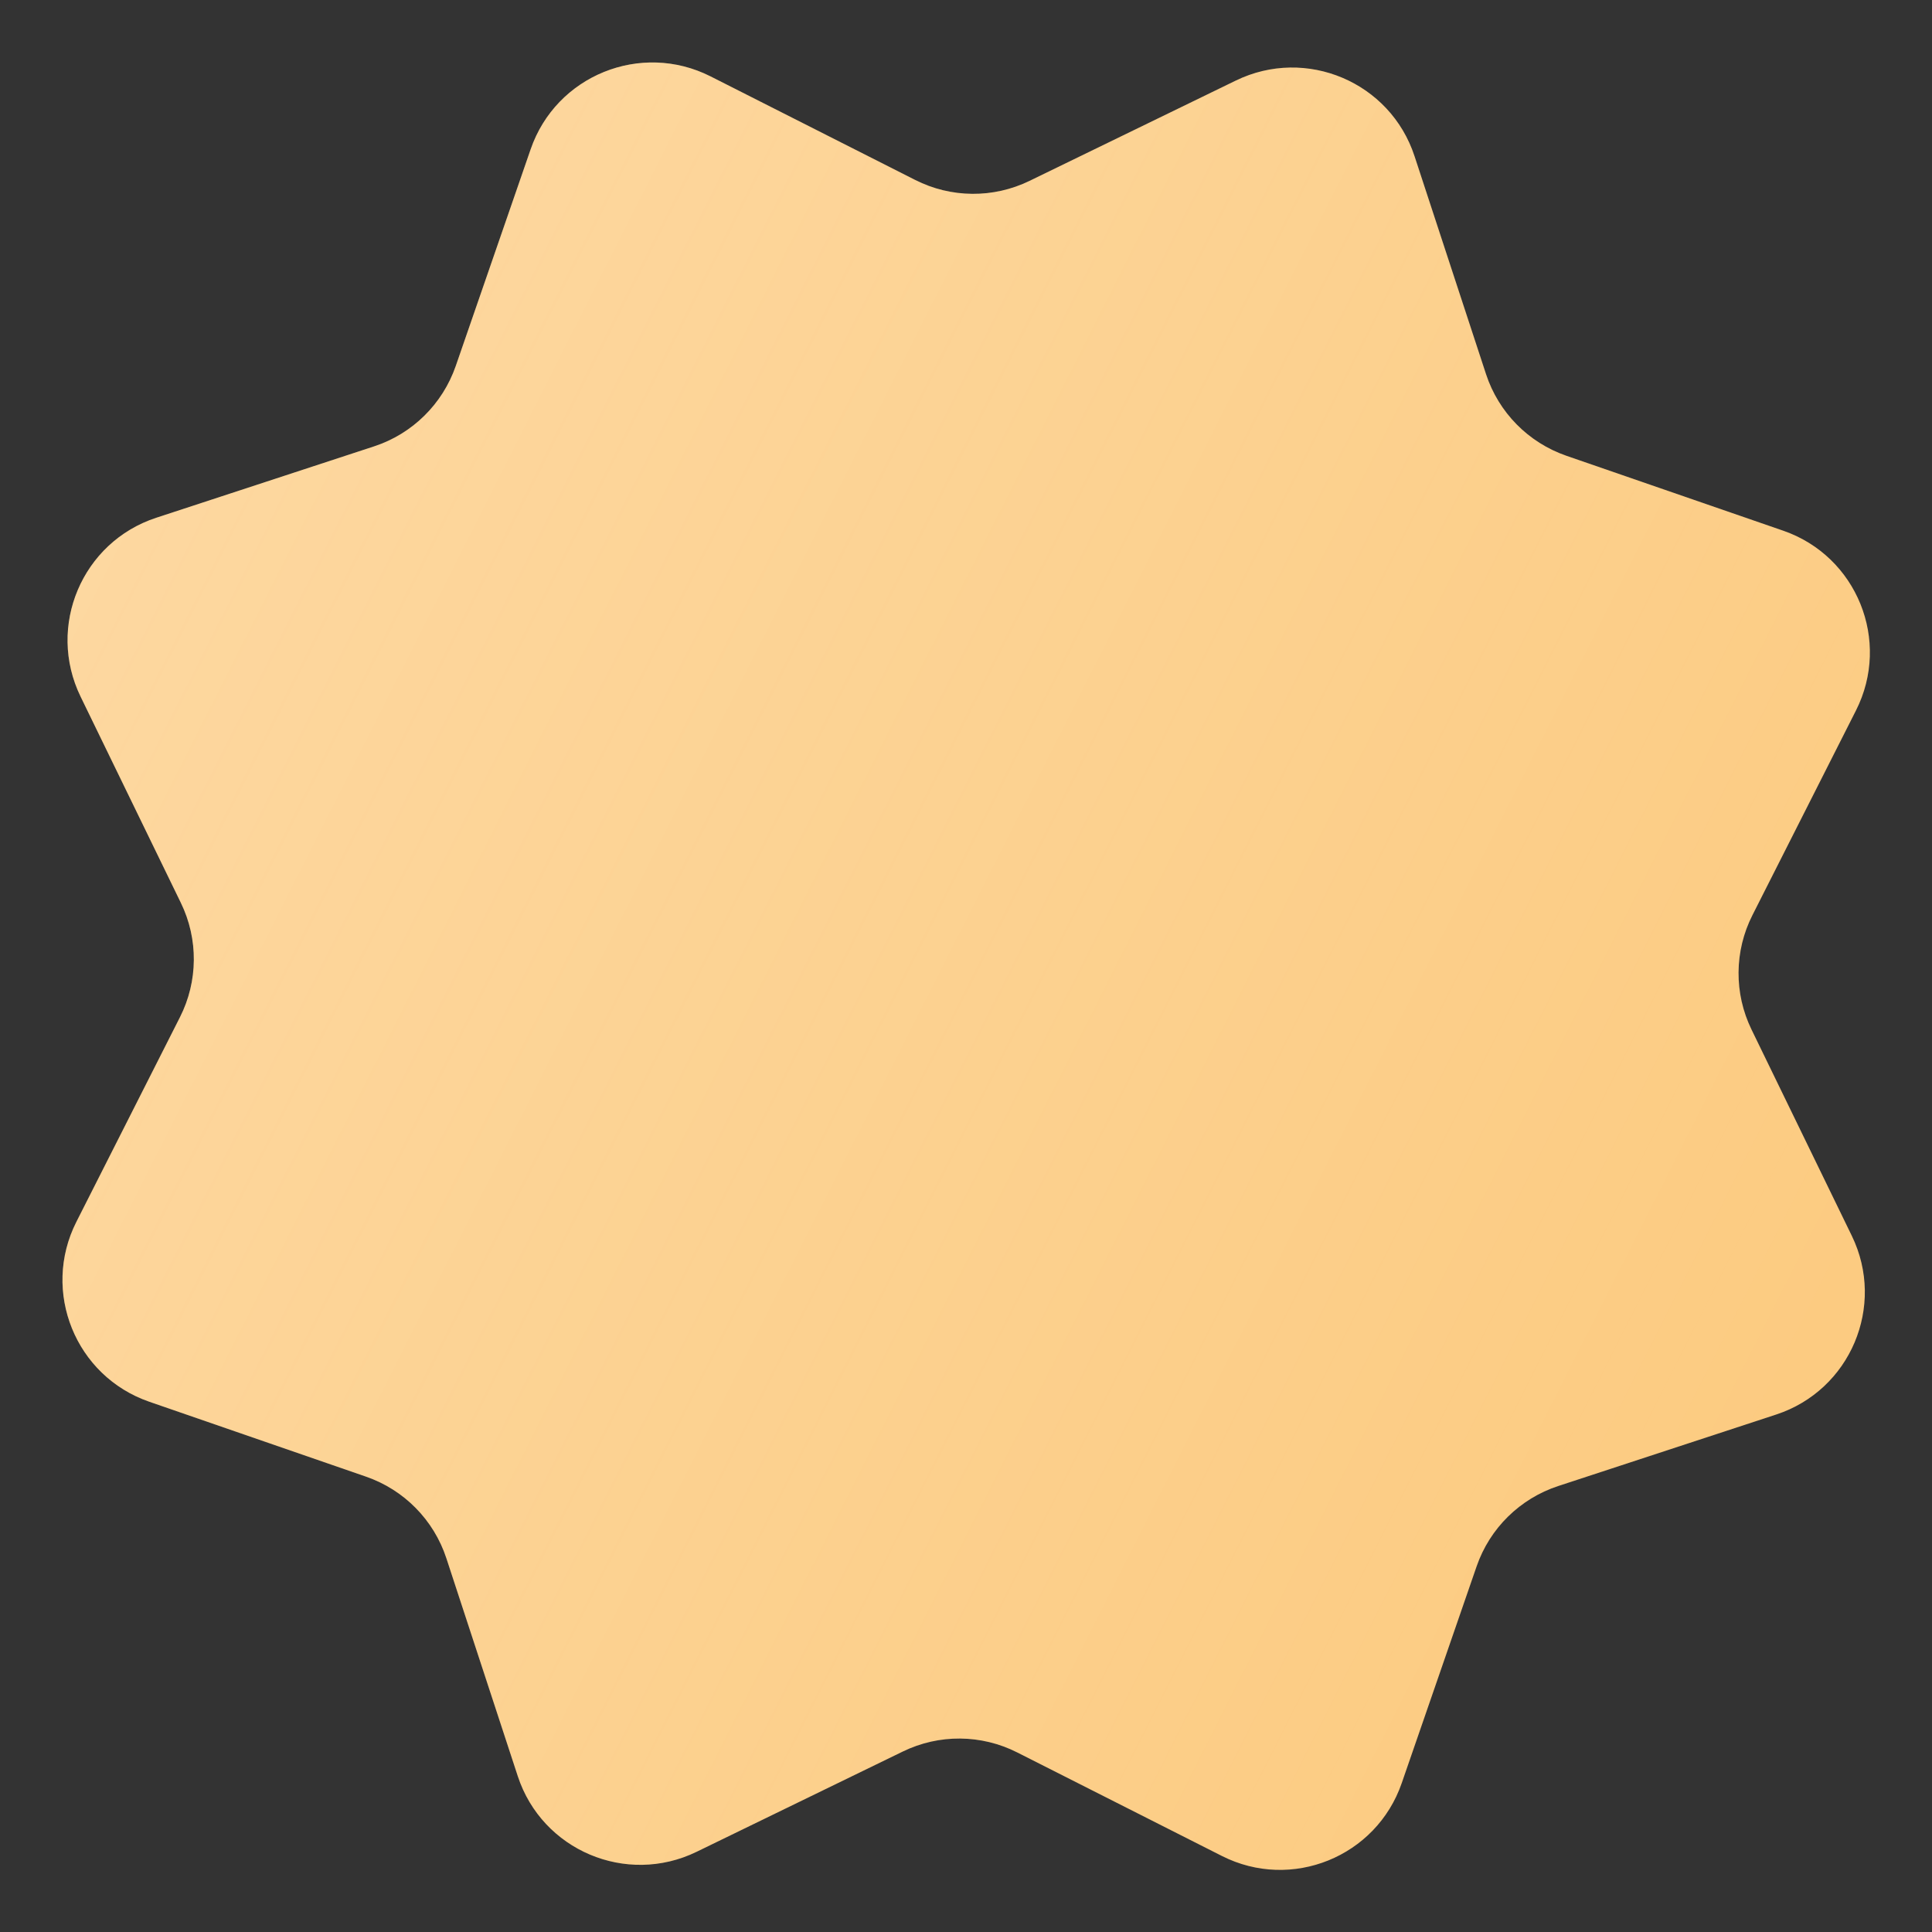
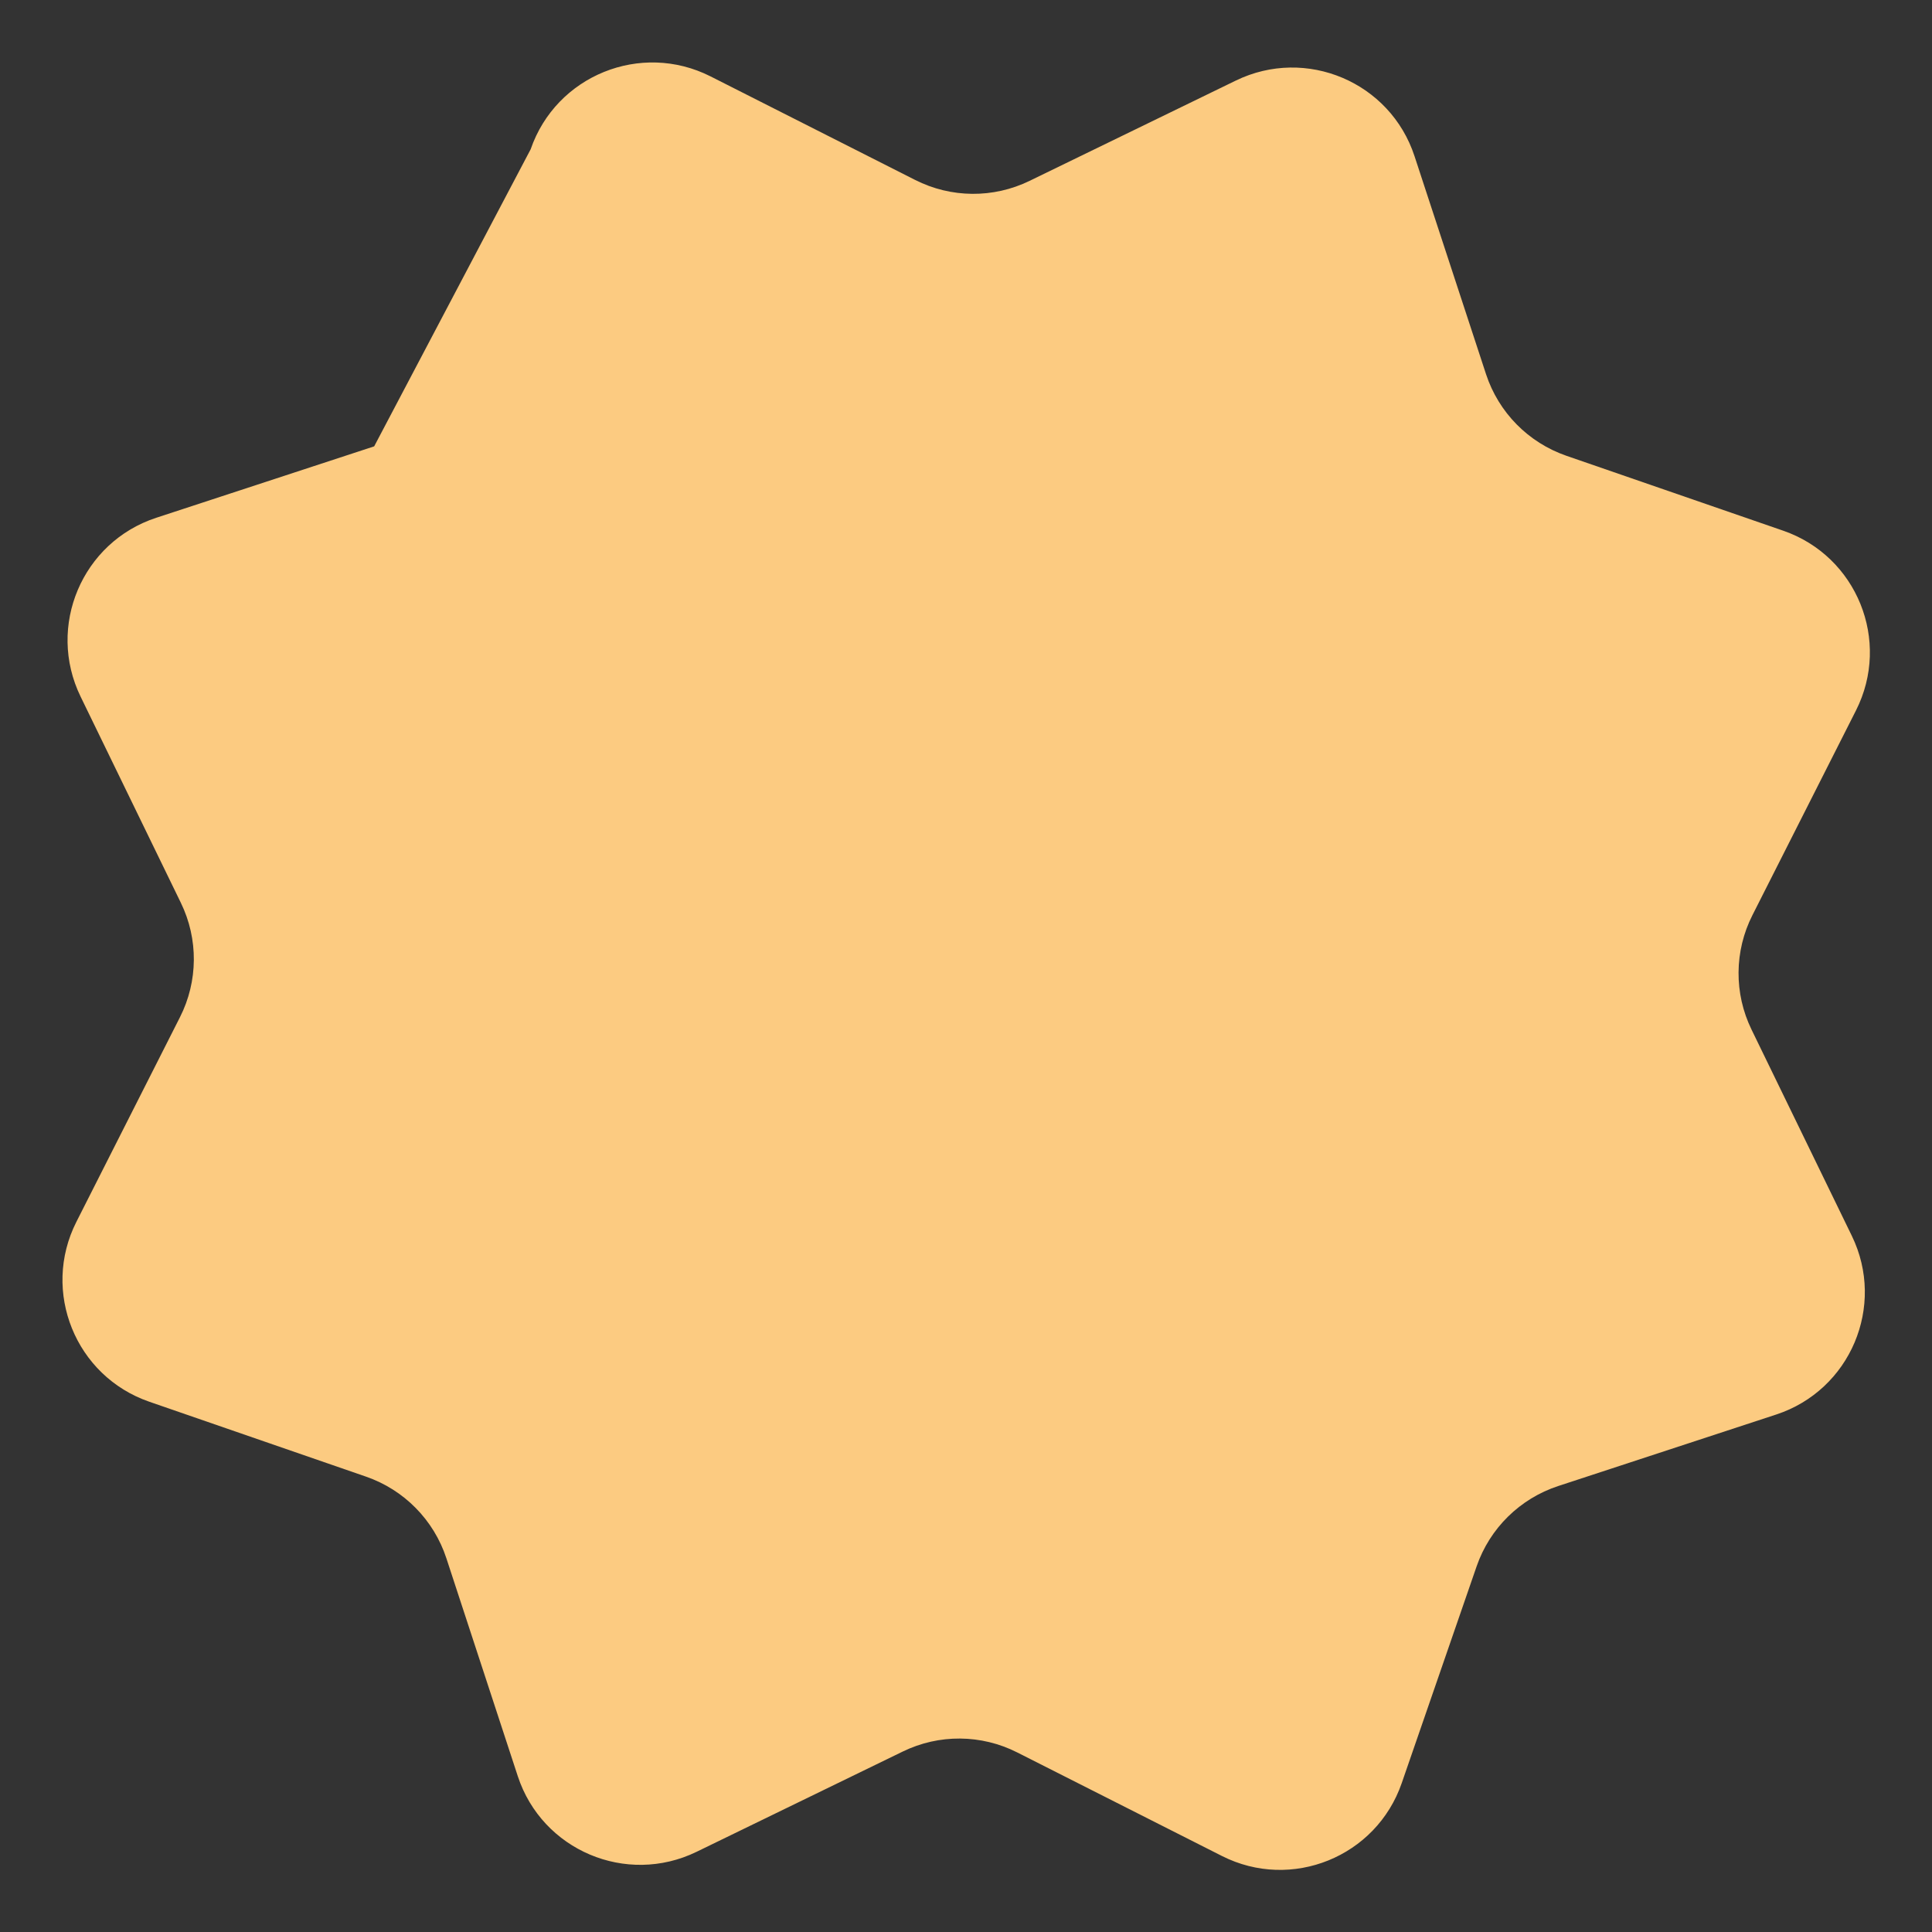
<svg xmlns="http://www.w3.org/2000/svg" width="30" height="30" viewBox="0 0 30 30" fill="none">
  <rect x="0" y="0" width="30" height="30" fill="#333333" stroke="none" />
-   <path d="M19.19 1.251C20.28 0.721 21.588 1.274 21.965 2.426L23.075 5.81C23.27 6.404 23.731 6.872 24.322 7.077L27.688 8.24C28.834 8.635 29.367 9.951 28.819 11.033L27.212 14.21C26.929 14.768 26.924 15.426 27.198 15.988L28.755 19.19C29.285 20.28 28.732 21.588 27.58 21.965L24.196 23.075C23.602 23.27 23.133 23.731 22.929 24.322L21.766 27.688C21.37 28.834 20.054 29.367 18.973 28.819L15.796 27.212C15.238 26.929 14.58 26.924 14.018 27.198L10.816 28.755C9.725 29.285 8.418 28.732 8.04 27.58L6.931 24.196C6.736 23.602 6.274 23.133 5.683 22.929L2.318 21.766C1.172 21.37 0.639 20.054 1.186 18.973L2.794 15.796C3.077 15.238 3.082 14.58 2.808 14.018L1.251 10.816C0.721 9.725 1.274 8.418 2.426 8.04L5.81 6.931C6.404 6.736 6.872 6.274 7.077 5.683L8.24 2.318C8.635 1.172 9.951 0.639 11.033 1.186L14.21 2.794C14.768 3.077 15.426 3.082 15.988 2.808L19.19 1.251Z" fill="#FCCB81" />
-   <path d="M19.19 1.251C20.28 0.721 21.588 1.274 21.965 2.426L23.075 5.81C23.27 6.404 23.731 6.872 24.322 7.077L27.688 8.24C28.834 8.635 29.367 9.951 28.819 11.033L27.212 14.21C26.929 14.768 26.924 15.426 27.198 15.988L28.755 19.19C29.285 20.28 28.732 21.588 27.58 21.965L24.196 23.075C23.602 23.27 23.133 23.731 22.929 24.322L21.766 27.688C21.37 28.834 20.054 29.367 18.973 28.819L15.796 27.212C15.238 26.929 14.58 26.924 14.018 27.198L10.816 28.755C9.725 29.285 8.418 28.732 8.04 27.58L6.931 24.196C6.736 23.602 6.274 23.133 5.683 22.929L2.318 21.766C1.172 21.37 0.639 20.054 1.186 18.973L2.794 15.796C3.077 15.238 3.082 14.58 2.808 14.018L1.251 10.816C0.721 9.725 1.274 8.418 2.426 8.04L5.81 6.931C6.404 6.736 6.872 6.274 7.077 5.683L8.24 2.318C8.635 1.172 9.951 0.639 11.033 1.186L14.21 2.794C14.768 3.077 15.426 3.082 15.988 2.808L19.19 1.251Z" fill="url(#paint0_linear_114_160)" />
+   <path d="M19.19 1.251C20.28 0.721 21.588 1.274 21.965 2.426L23.075 5.81C23.27 6.404 23.731 6.872 24.322 7.077L27.688 8.24C28.834 8.635 29.367 9.951 28.819 11.033L27.212 14.21C26.929 14.768 26.924 15.426 27.198 15.988L28.755 19.19C29.285 20.28 28.732 21.588 27.58 21.965L24.196 23.075C23.602 23.27 23.133 23.731 22.929 24.322L21.766 27.688C21.37 28.834 20.054 29.367 18.973 28.819L15.796 27.212C15.238 26.929 14.58 26.924 14.018 27.198L10.816 28.755C9.725 29.285 8.418 28.732 8.04 27.58L6.931 24.196C6.736 23.602 6.274 23.133 5.683 22.929L2.318 21.766C1.172 21.37 0.639 20.054 1.186 18.973L2.794 15.796C3.077 15.238 3.082 14.58 2.808 14.018L1.251 10.816C0.721 9.725 1.274 8.418 2.426 8.04L5.81 6.931L8.24 2.318C8.635 1.172 9.951 0.639 11.033 1.186L14.21 2.794C14.768 3.077 15.426 3.082 15.988 2.808L19.19 1.251Z" fill="#FCCB81" />
  <defs>
    <linearGradient id="paint0_linear_114_160" x1="8.165" y1="-46.787" x2="51.676" y2="-24.785" gradientUnits="userSpaceOnUse">
      <stop stop-color="white" stop-opacity="0.4" />
      <stop offset="1" stop-color="#FFFEFE" stop-opacity="0" />
    </linearGradient>
  </defs>
</svg>